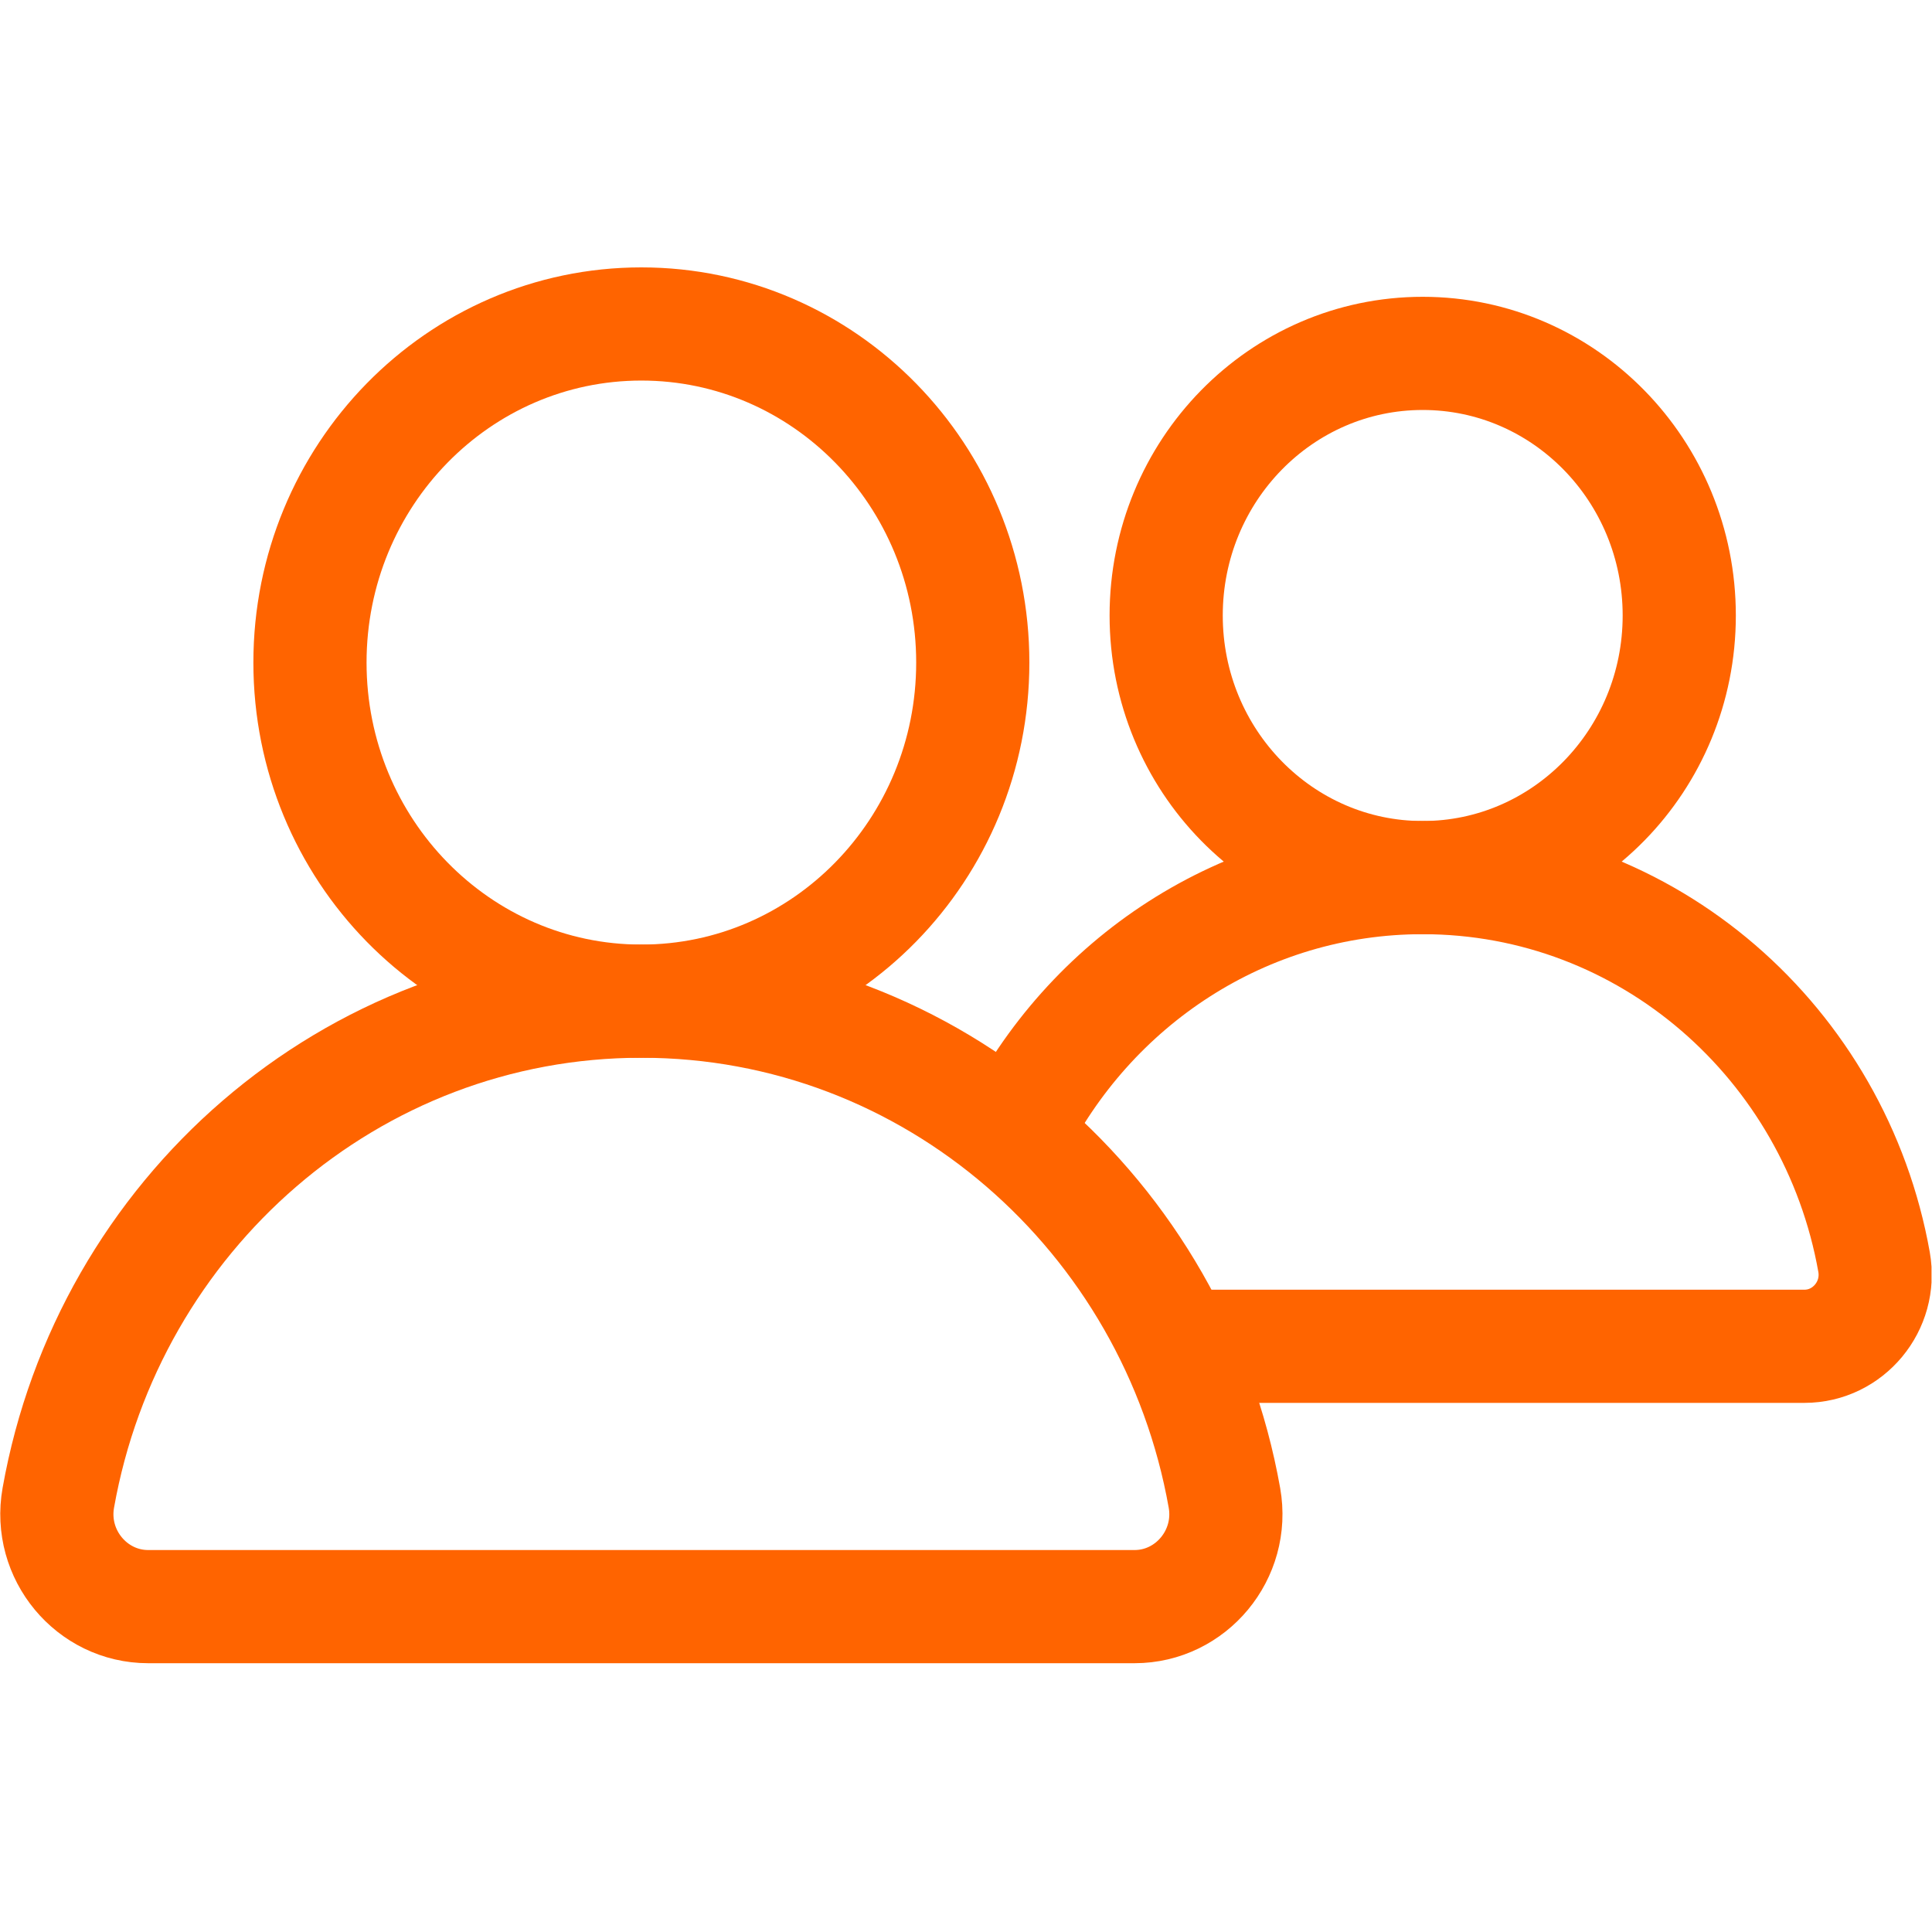
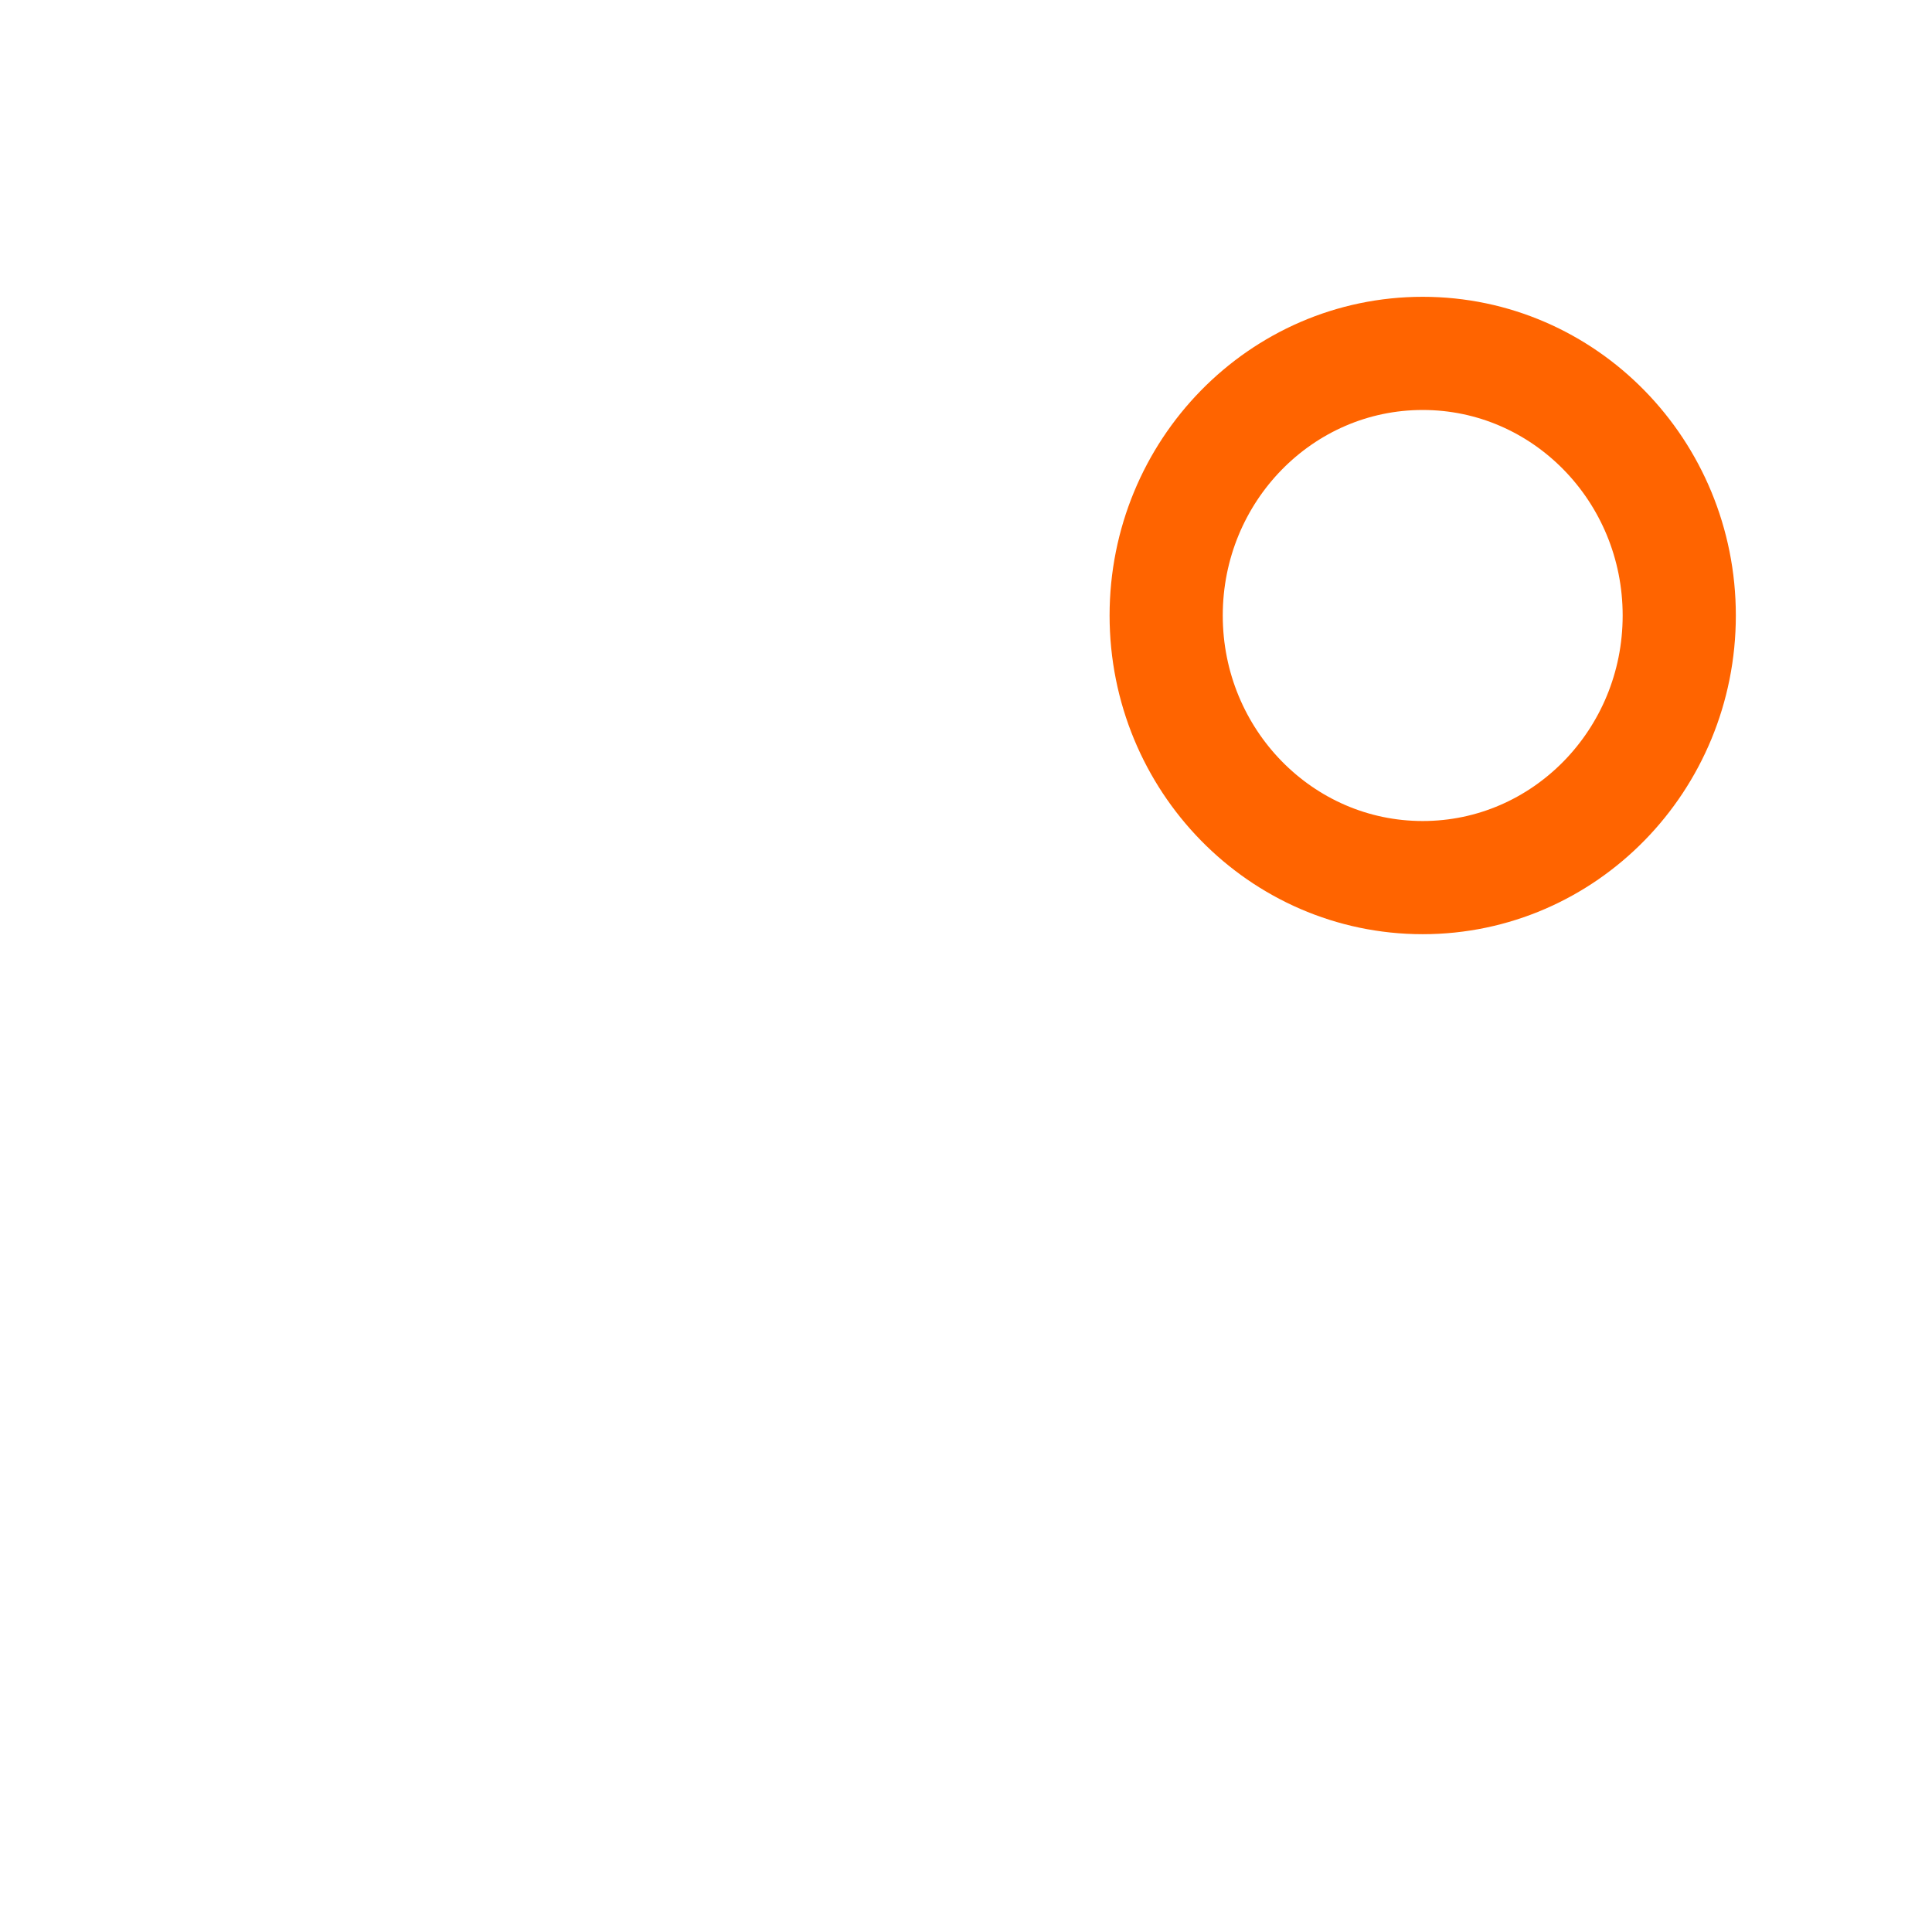
<svg xmlns="http://www.w3.org/2000/svg" version="1.1" id="svg2097" xml:space="preserve" width="682.667" height="682.667" viewBox="0 0 682.667 682.667">
  <defs id="defs2101">
    <clipPath clipPathUnits="userSpaceOnUse" id="clipPath2111">
      <path d="M 0,512 H 512 V 0 H 0 Z" id="path2109" />
    </clipPath>
  </defs>
  <g id="g2103" transform="matrix(1.333,0,0,-1.333,0,682.667)">
    <g id="g2105">
      <g id="g2107" clip-path="url(#clipPath2111)">
        <g id="g2113" transform="translate(257.86,336.496)">
-           <path d="m 0,0 c 0,-49.569 -39.33,-89.753 -87.848,-89.753 -48.516,0 -87.847,40.184 -87.847,89.753 0,49.57 39.331,89.754 87.847,89.754 C -39.33,89.754 0,49.57 0,0 Z" style="fill:none;stroke:#ff6400;stroke-width:30;stroke-linecap:butt;stroke-linejoin:miter;stroke-miterlimit:10;stroke-dasharray:none;stroke-opacity:1" id="path2115" />
-         </g>
+           </g>
        <g id="g2117" transform="translate(39.284,86.25)">
-           <path d="m 0,0 c -14.967,0 -26.5,13.786 -23.828,28.833 13.294,74.877 77.435,131.66 154.557,131.66 77.122,0 141.262,-56.783 154.557,-131.66 C 287.957,13.786 276.425,0 261.457,0 Z" style="fill:none;stroke:#ff6400;stroke-width:30;stroke-linecap:butt;stroke-linejoin:miter;stroke-miterlimit:10;stroke-dasharray:none;stroke-opacity:1" id="path2119" />
-         </g>
+           </g>
        <g id="g2121" transform="translate(445.131,348.975)">
          <path d="m 0,0 c 0,-38.372 -30.445,-69.479 -68.003,-69.479 -37.557,0 -68.003,31.107 -68.003,69.479 0,38.371 30.446,69.478 68.003,69.478 C -30.445,69.478 0,38.371 0,0 Z" style="fill:none;stroke:#ff6400;stroke-width:30;stroke-linecap:butt;stroke-linejoin:miter;stroke-miterlimit:10;stroke-dasharray:none;stroke-opacity:1" id="path2123" />
        </g>
        <g id="g2125" transform="translate(268.548,211.248)">
-           <path d="m 0,0 c 20.04,40.488 61.138,68.248 108.58,68.248 59.7,0 109.352,-43.955 119.643,-101.918 2.068,-11.647 -6.86,-22.319 -18.446,-22.319 H 43.327" style="fill:none;stroke:#ff6400;stroke-width:30;stroke-linecap:butt;stroke-linejoin:miter;stroke-miterlimit:10;stroke-dasharray:none;stroke-opacity:1" id="path2127" />
-         </g>
+           </g>
      </g>
    </g>
  </g>
</svg>